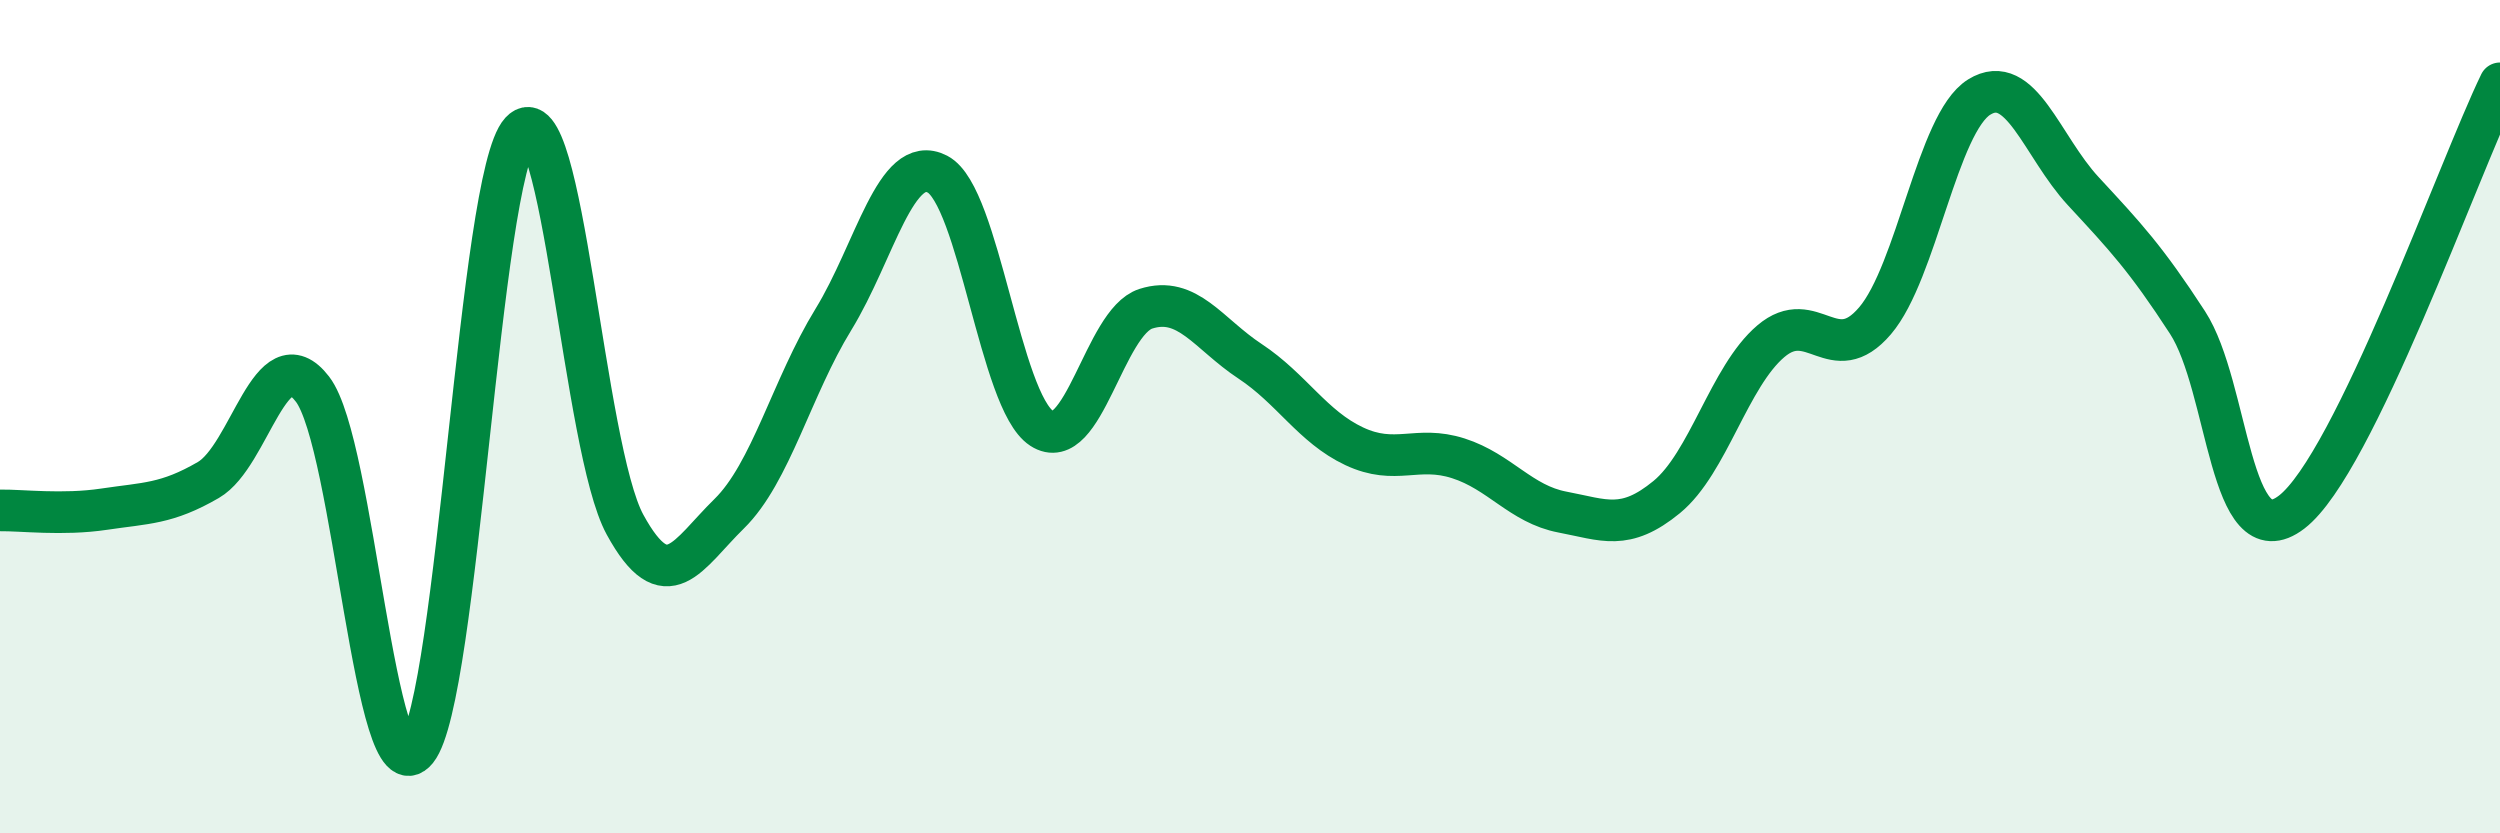
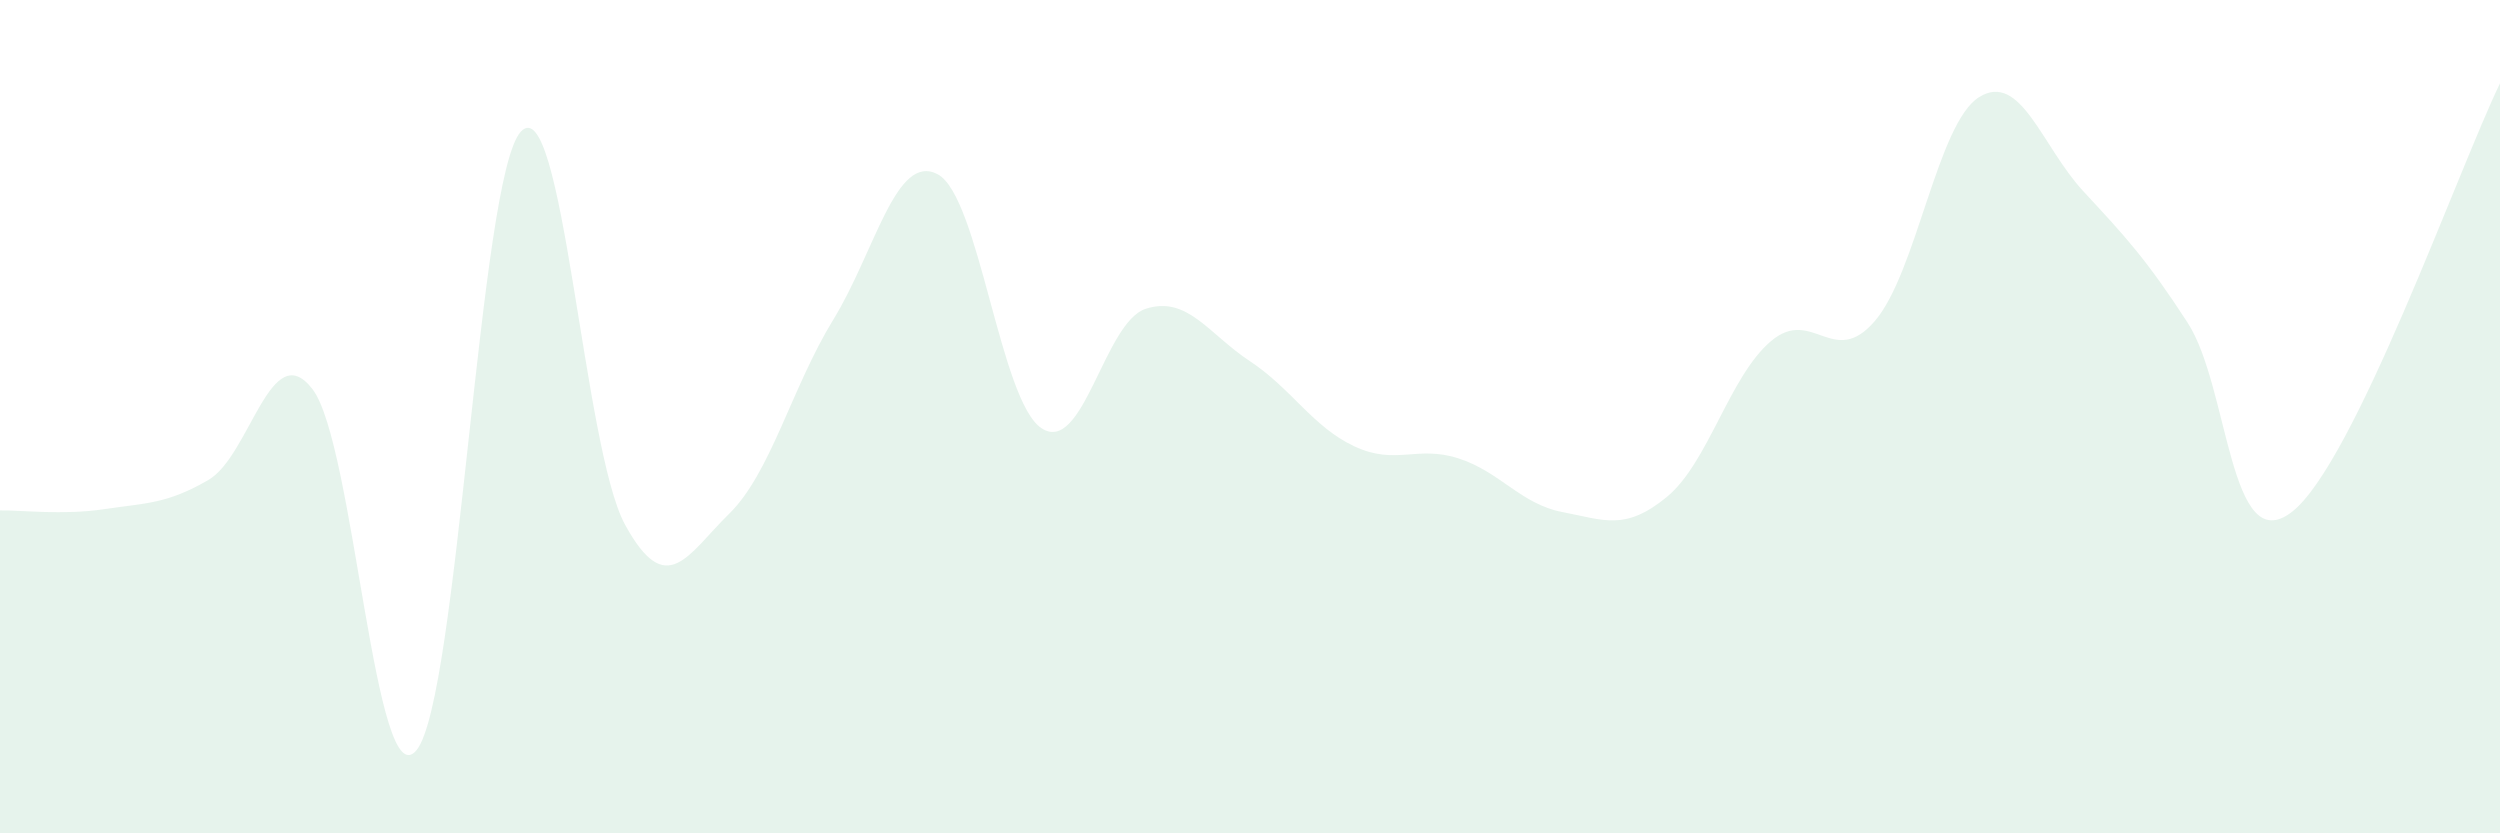
<svg xmlns="http://www.w3.org/2000/svg" width="60" height="20" viewBox="0 0 60 20">
  <path d="M 0,12.25 C 0.5,12.24 1.5,12.37 2.5,12.22 C 3.5,12.07 4,12.1 5,11.52 C 6,10.94 6.5,8.04 7.5,9.34 C 8.5,10.64 9,19.24 10,18 C 11,16.76 11.5,4.24 12.5,3.16 C 13.5,2.08 14,10.76 15,12.59 C 16,14.42 16.5,13.31 17.5,12.33 C 18.5,11.35 19,9.3 20,7.67 C 21,6.04 21.5,3.66 22.5,4.18 C 23.5,4.7 24,9.63 25,10.28 C 26,10.93 26.5,7.73 27.5,7.41 C 28.5,7.09 29,8.01 30,8.67 C 31,9.33 31.5,10.24 32.5,10.71 C 33.5,11.18 34,10.68 35,11 C 36,11.32 36.5,12.1 37.5,12.29 C 38.5,12.48 39,12.75 40,11.93 C 41,11.11 41.5,9.04 42.5,8.19 C 43.5,7.34 44,8.87 45,7.7 C 46,6.53 46.5,2.95 47.5,2.33 C 48.5,1.71 49,3.51 50,4.59 C 51,5.67 51.5,6.2 52.5,7.74 C 53.5,9.28 53.5,13.44 55,12.29 C 56.5,11.14 59,4.06 60,2L60 20L0 20Z" fill="#008740" opacity="0.1" stroke-linecap="round" stroke-linejoin="round" />
-   <path d="M 0,12.25 C 0.5,12.24 1.5,12.37 2.5,12.22 C 3.5,12.07 4,12.1 5,11.52 C 6,10.94 6.5,8.04 7.5,9.34 C 8.5,10.64 9,19.24 10,18 C 11,16.76 11.5,4.24 12.5,3.16 C 13.5,2.08 14,10.76 15,12.59 C 16,14.42 16.5,13.31 17.5,12.33 C 18.5,11.35 19,9.3 20,7.67 C 21,6.04 21.5,3.66 22.5,4.18 C 23.5,4.7 24,9.63 25,10.28 C 26,10.93 26.5,7.73 27.5,7.41 C 28.5,7.09 29,8.01 30,8.67 C 31,9.33 31.5,10.24 32.5,10.71 C 33.5,11.18 34,10.68 35,11 C 36,11.32 36.5,12.1 37.5,12.29 C 38.5,12.48 39,12.75 40,11.93 C 41,11.11 41.5,9.04 42.5,8.19 C 43.5,7.34 44,8.87 45,7.7 C 46,6.53 46.5,2.95 47.5,2.33 C 48.5,1.71 49,3.51 50,4.59 C 51,5.67 51.5,6.2 52.5,7.74 C 53.5,9.28 53.5,13.44 55,12.29 C 56.5,11.14 59,4.06 60,2" stroke="#008740" stroke-width="1" fill="none" stroke-linecap="round" stroke-linejoin="round" />
</svg>